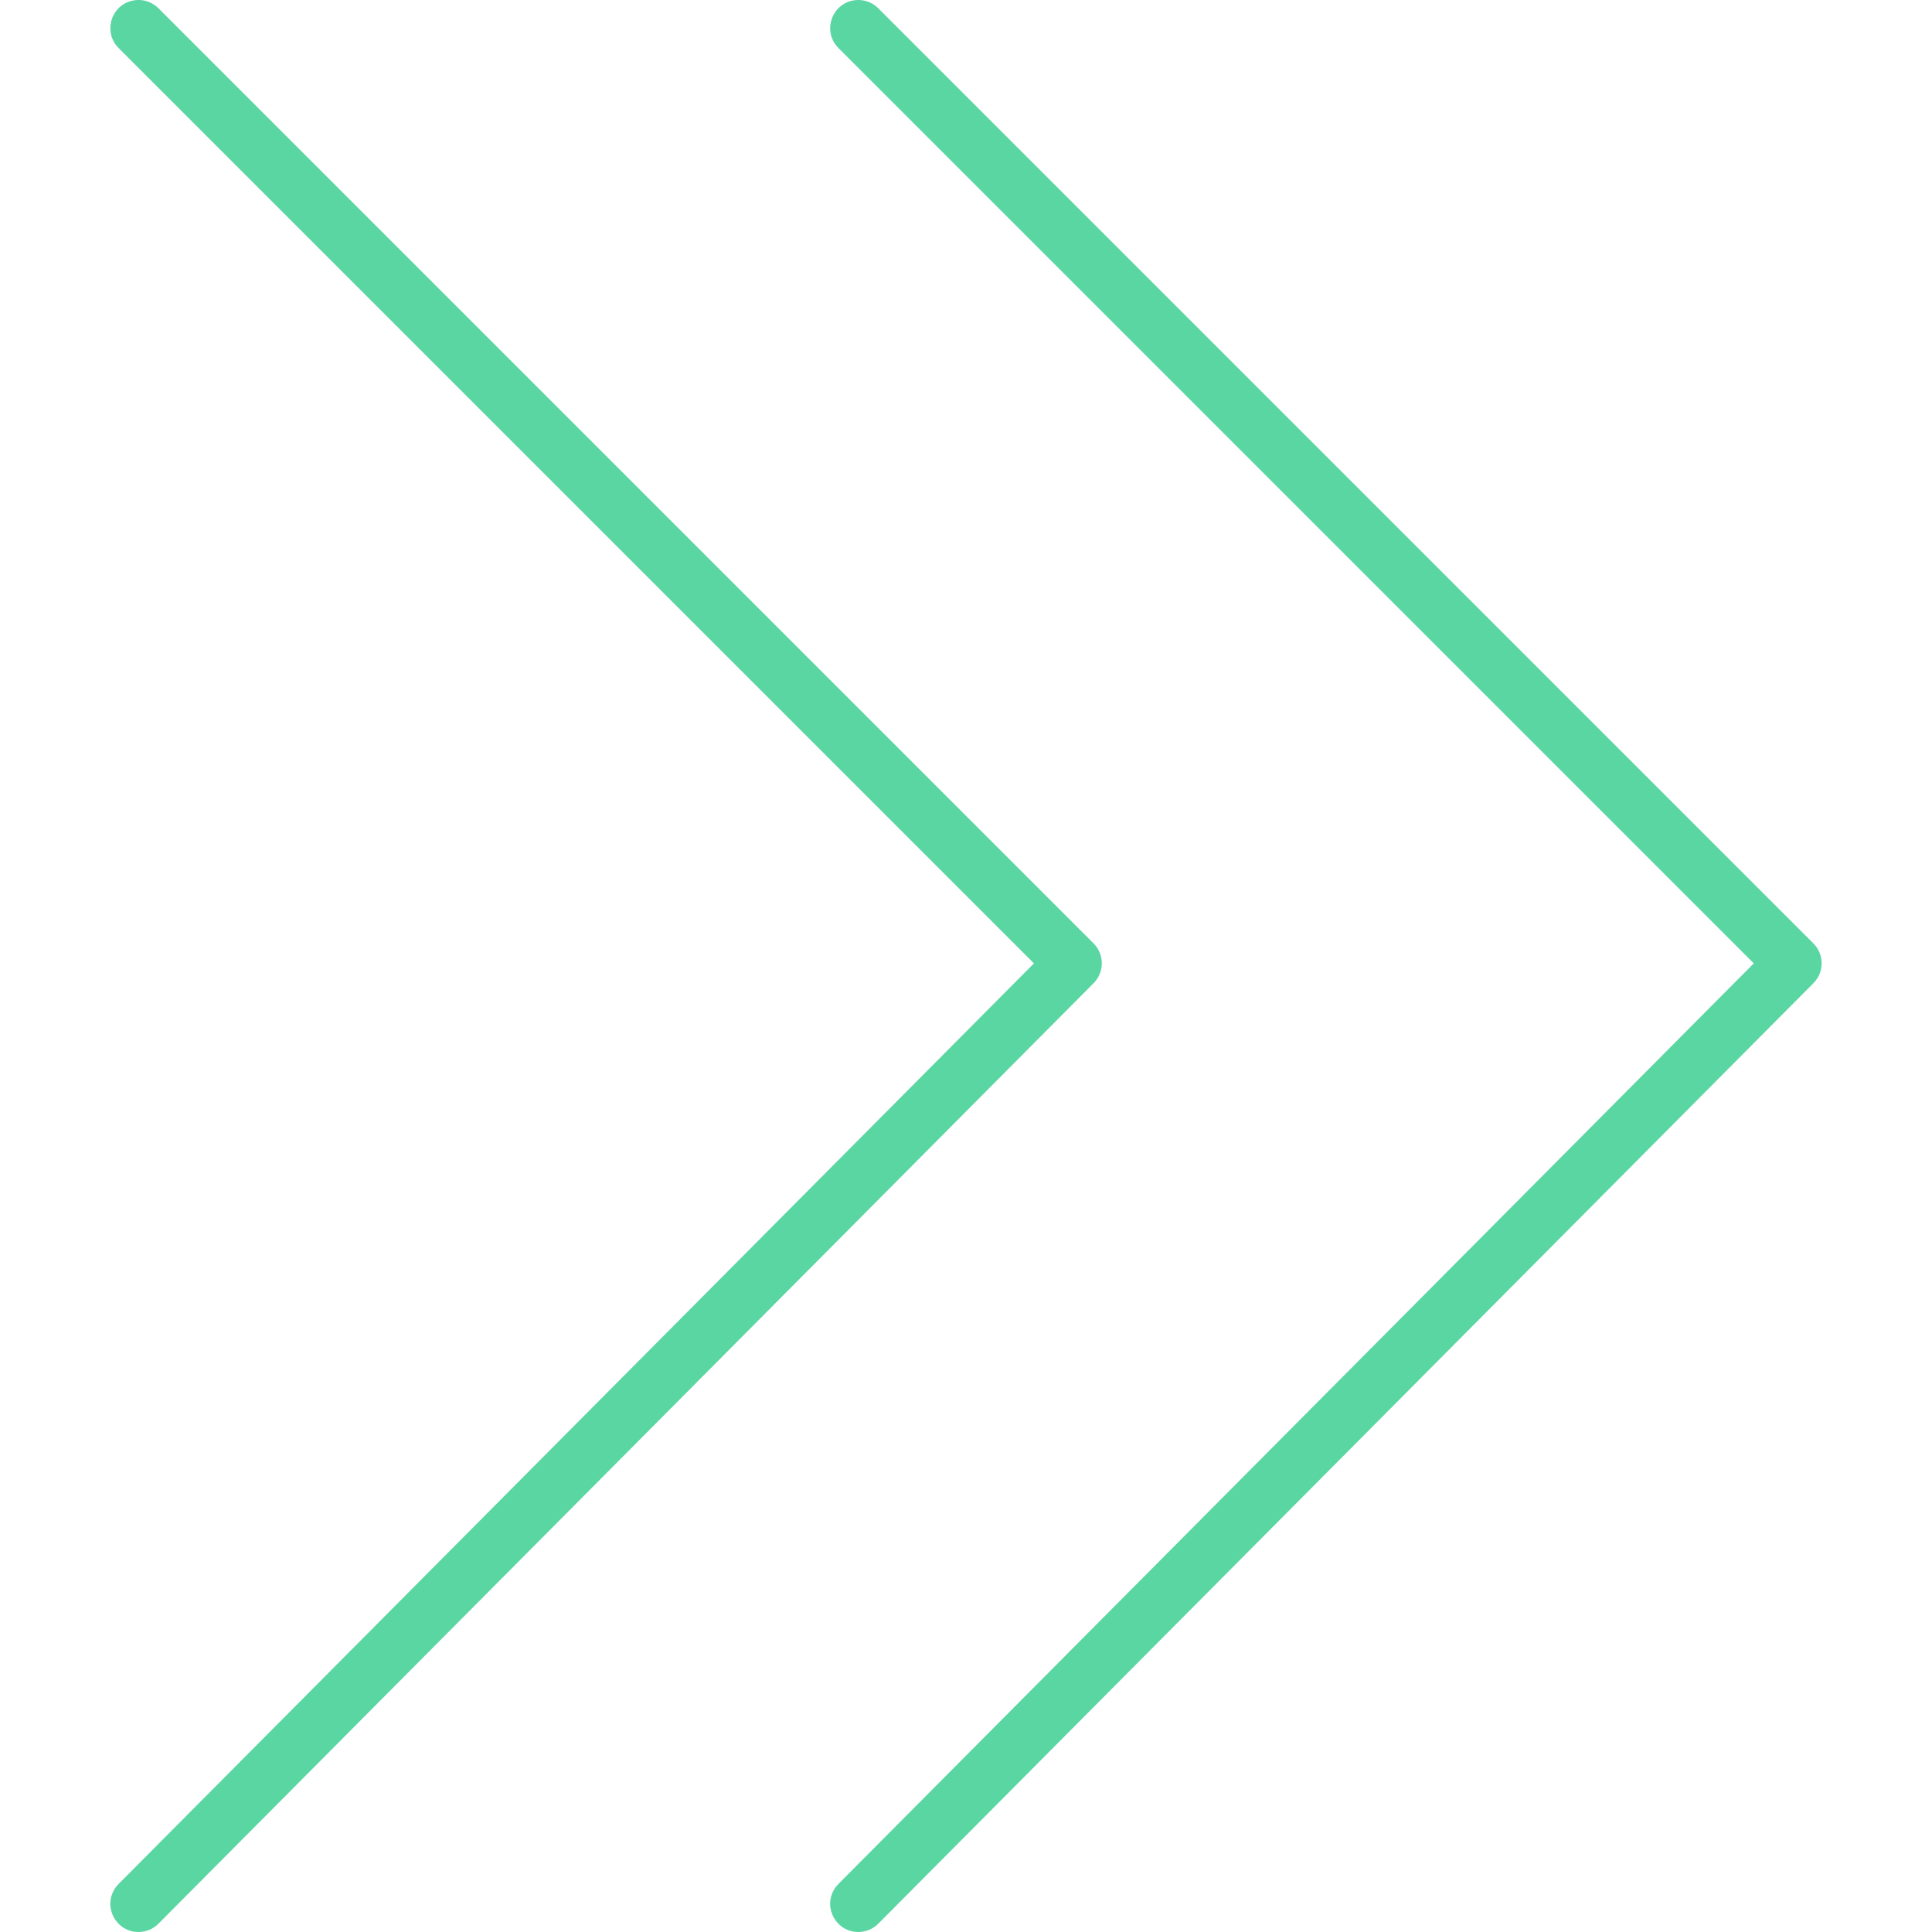
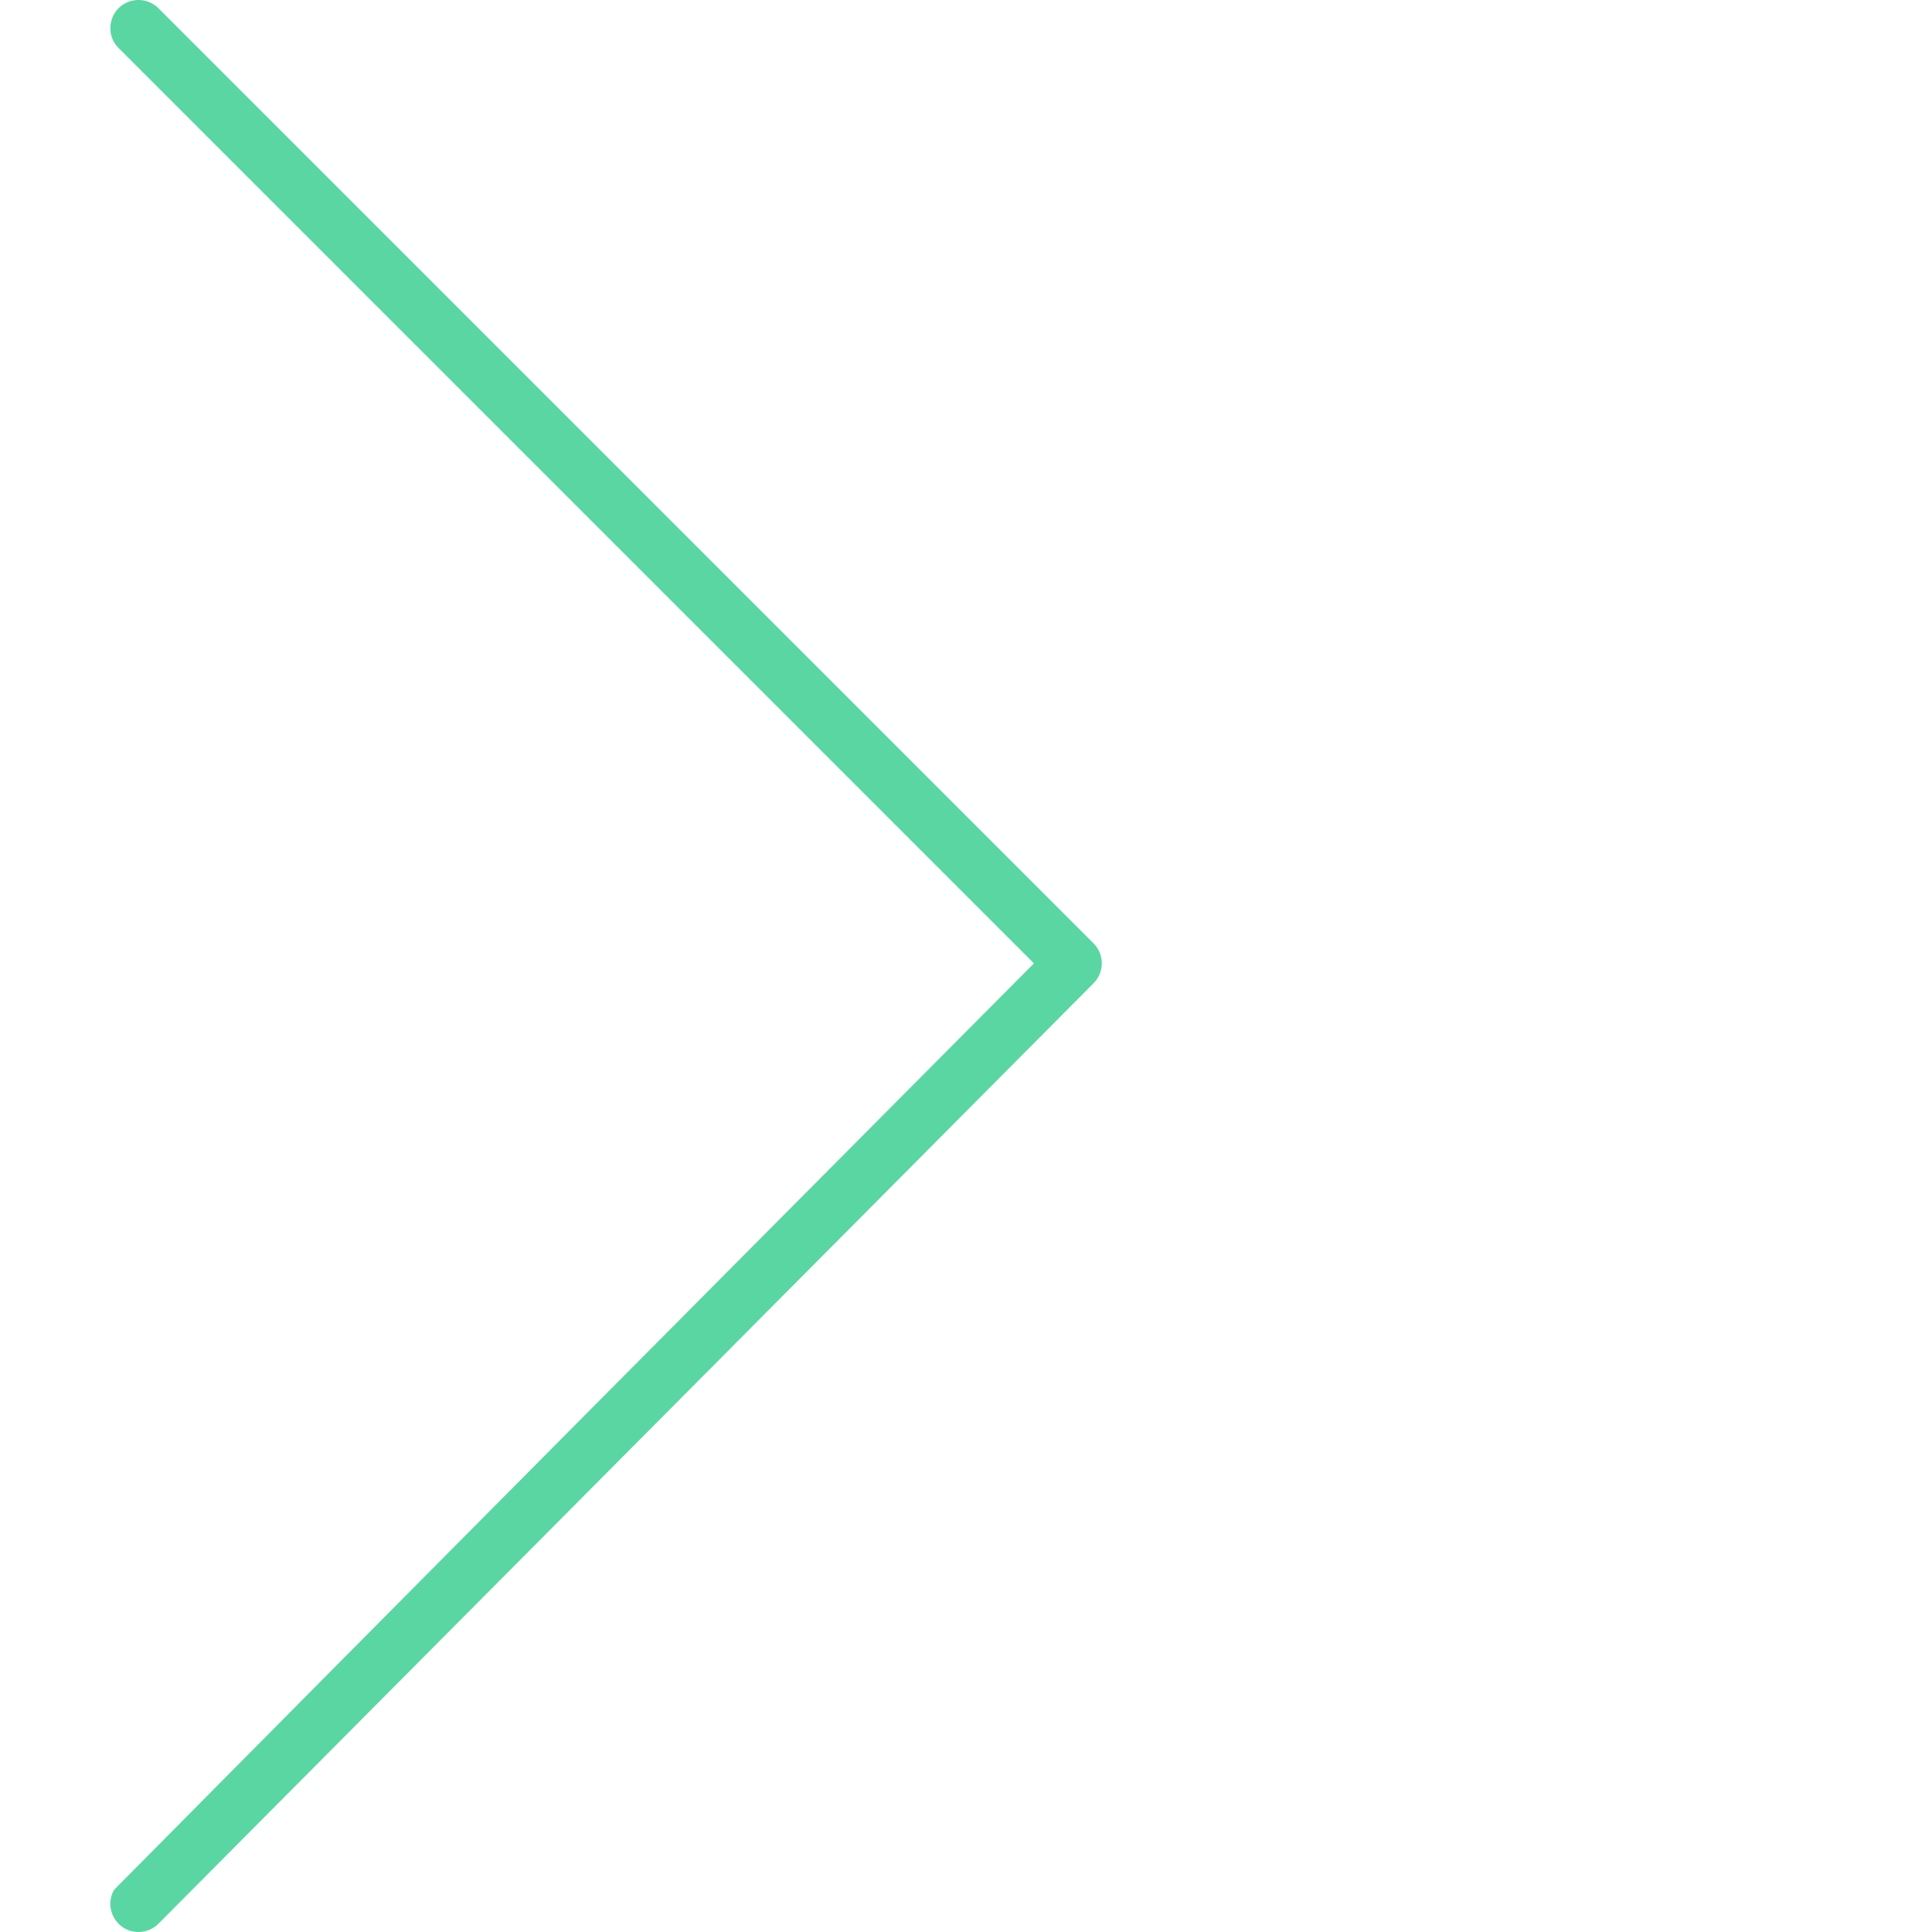
<svg xmlns="http://www.w3.org/2000/svg" viewBox="0 0 100.00 100.00" data-guides="{&quot;vertical&quot;:[],&quot;horizontal&quot;:[]}">
  <defs />
-   <path fill="#5ad6a2" stroke="none" fill-opacity="1" stroke-width="1" stroke-opacity="1" color="rgb(51, 51, 51)" fill-rule="evenodd" id="tSvga678e0d6ce" title="Path 5" d="M7.169 100C6.047 100 5.347 98.785 5.908 97.814C5.971 97.705 6.048 97.605 6.136 97.516C21.93 81.632 37.723 65.748 53.517 49.864C37.724 34.071 21.932 18.279 6.139 2.486C5.346 1.694 5.708 0.34 6.791 0.049C7.294 -0.085 7.83 0.058 8.198 0.426C24.333 16.561 40.468 32.696 56.603 48.831C57.171 49.398 57.172 50.318 56.606 50.888C40.471 67.115 24.336 83.343 8.201 99.57C7.928 99.846 7.557 100 7.169 100Z" />
-   <path fill="#5ad6a2" stroke="none" fill-opacity="1" stroke-width="1" stroke-opacity="1" color="rgb(51, 51, 51)" fill-rule="evenodd" id="tSvg12990fe9428" title="Path 6" d="M44.427 100C43.305 100 42.605 98.785 43.166 97.814C43.229 97.705 43.306 97.605 43.394 97.516C59.188 81.632 74.981 65.748 90.775 49.864C74.982 34.071 59.19 18.279 43.397 2.486C42.604 1.694 42.967 0.34 44.049 0.049C44.552 -0.085 45.088 0.058 45.456 0.426C61.591 16.561 77.726 32.696 93.861 48.831C94.428 49.398 94.43 50.318 93.864 50.888C77.729 67.115 61.594 83.343 45.459 99.57C45.186 99.846 44.815 100 44.427 100Z" />
+   <path fill="#5ad6a2" stroke="none" fill-opacity="1" stroke-width="1" stroke-opacity="1" color="rgb(51, 51, 51)" fill-rule="evenodd" id="tSvga678e0d6ce" title="Path 5" d="M7.169 100C6.047 100 5.347 98.785 5.908 97.814C21.93 81.632 37.723 65.748 53.517 49.864C37.724 34.071 21.932 18.279 6.139 2.486C5.346 1.694 5.708 0.34 6.791 0.049C7.294 -0.085 7.83 0.058 8.198 0.426C24.333 16.561 40.468 32.696 56.603 48.831C57.171 49.398 57.172 50.318 56.606 50.888C40.471 67.115 24.336 83.343 8.201 99.57C7.928 99.846 7.557 100 7.169 100Z" />
</svg>